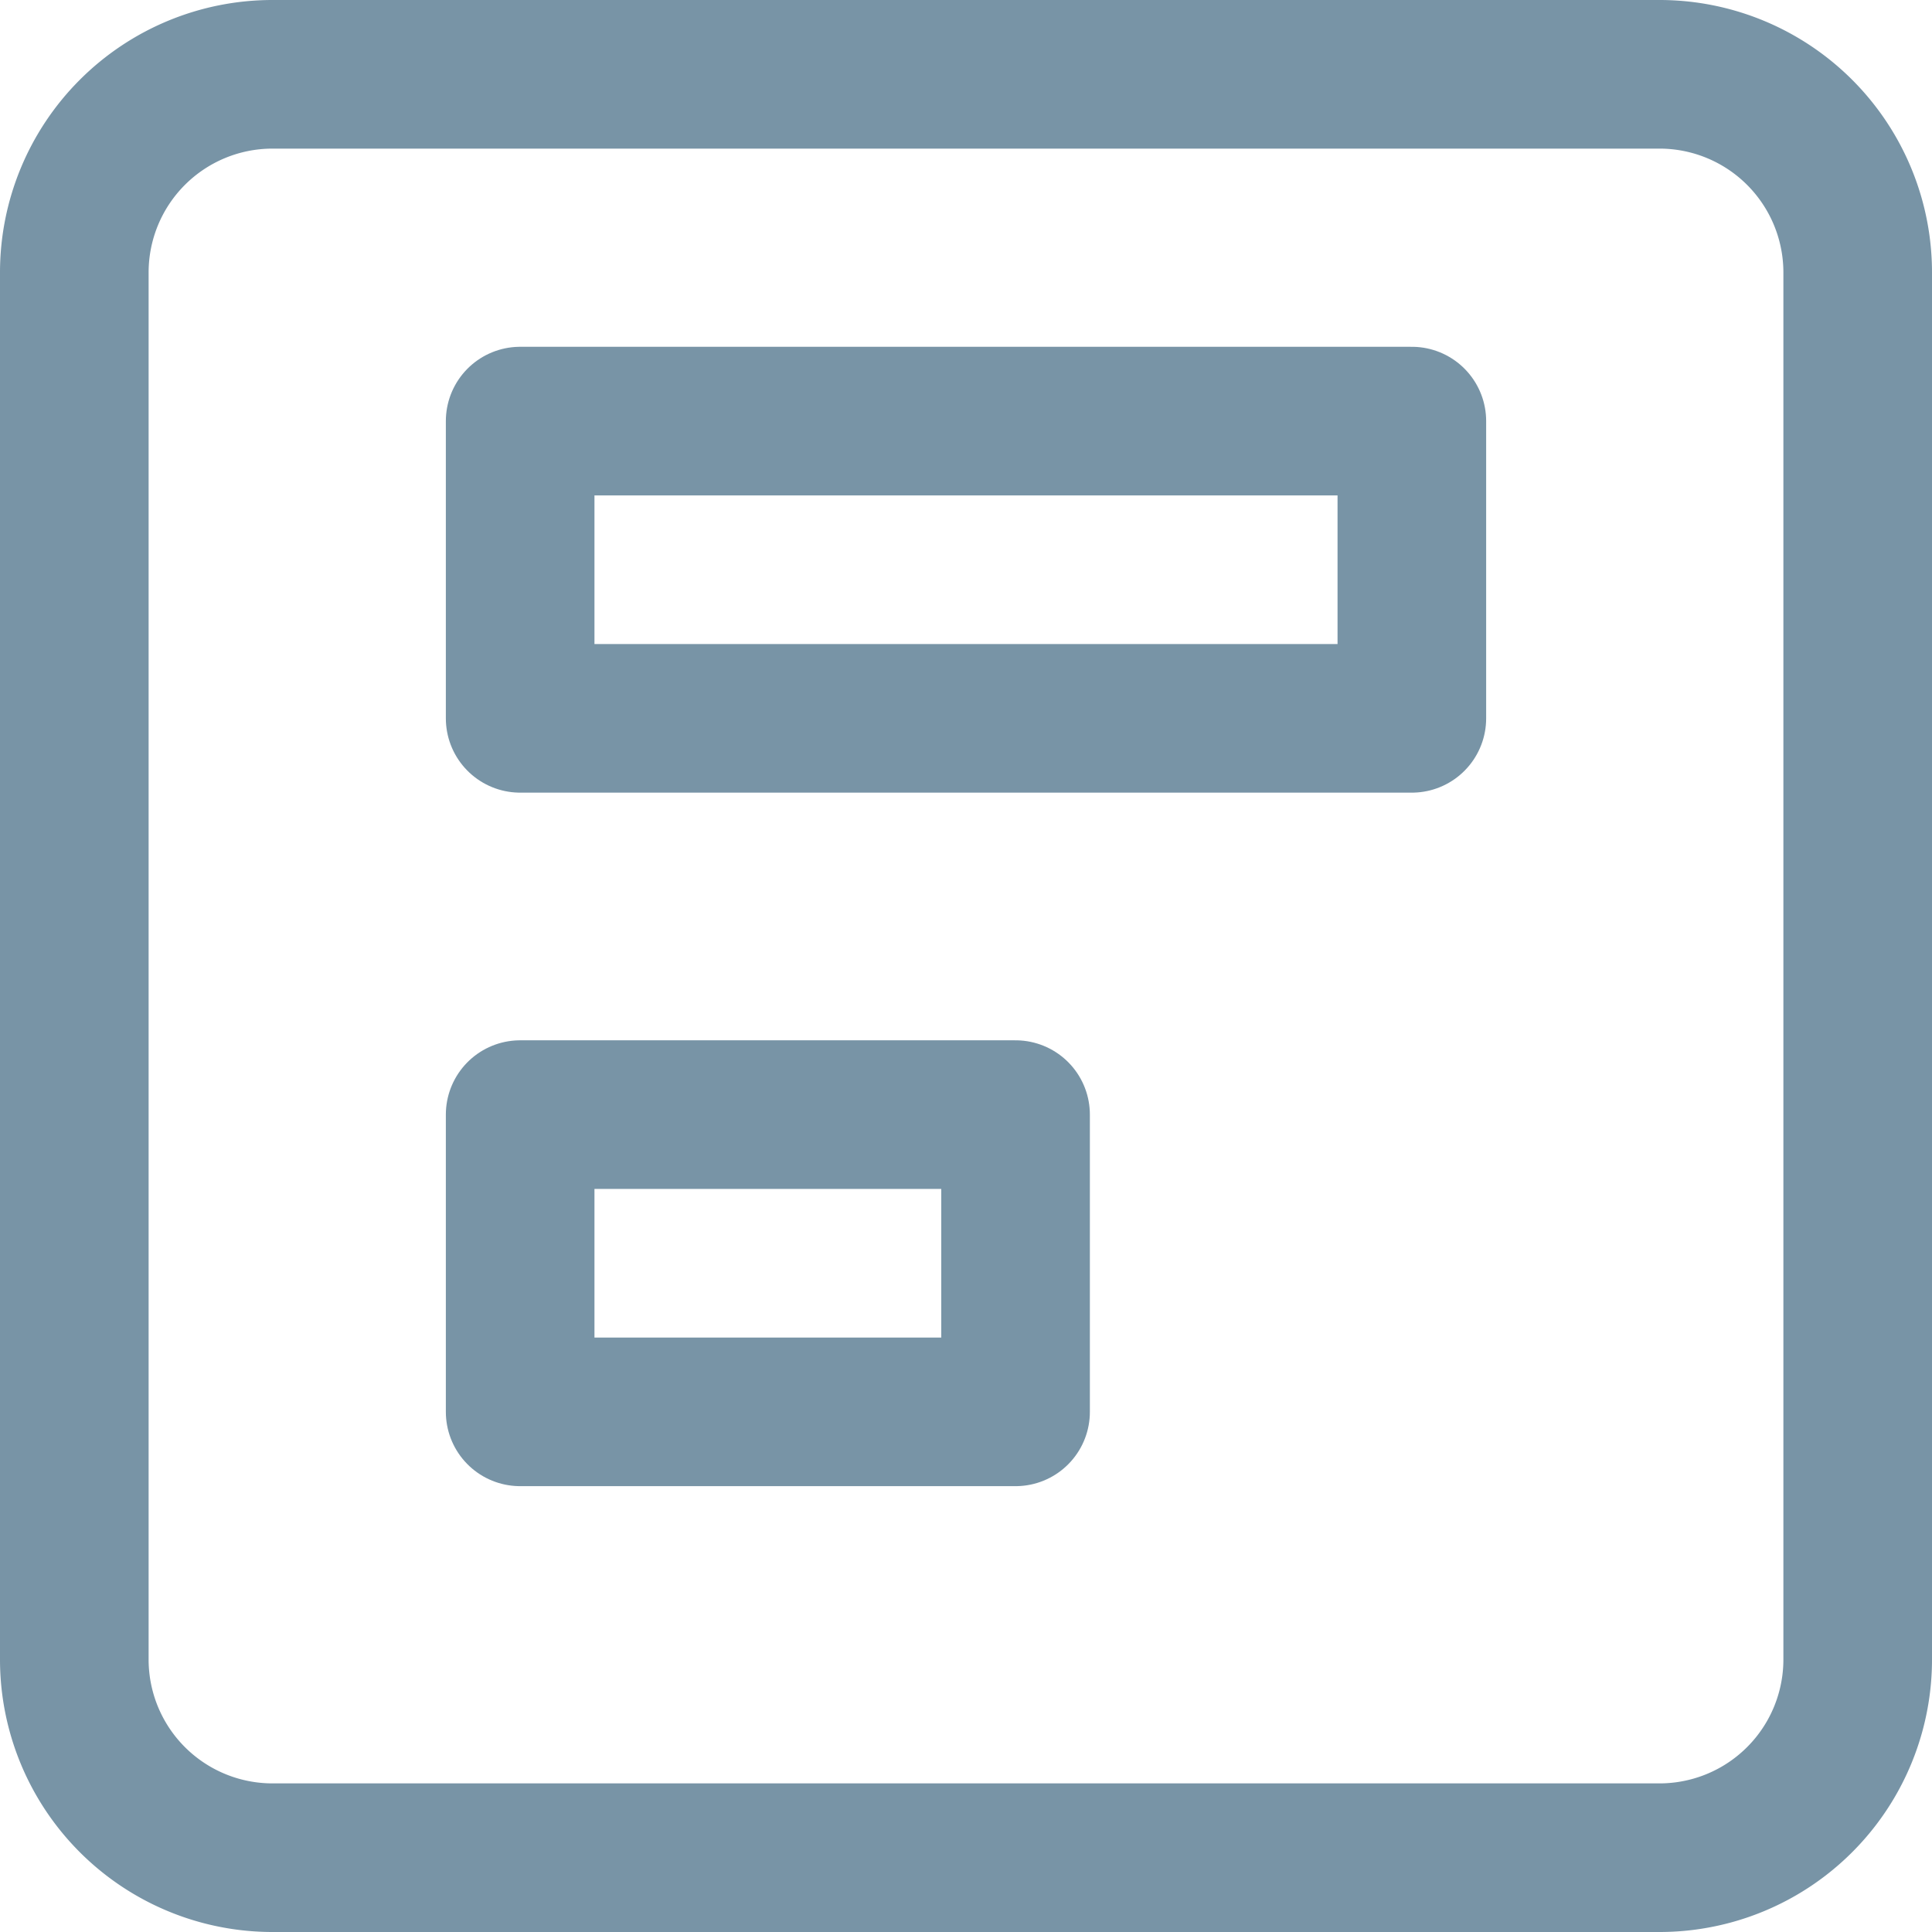
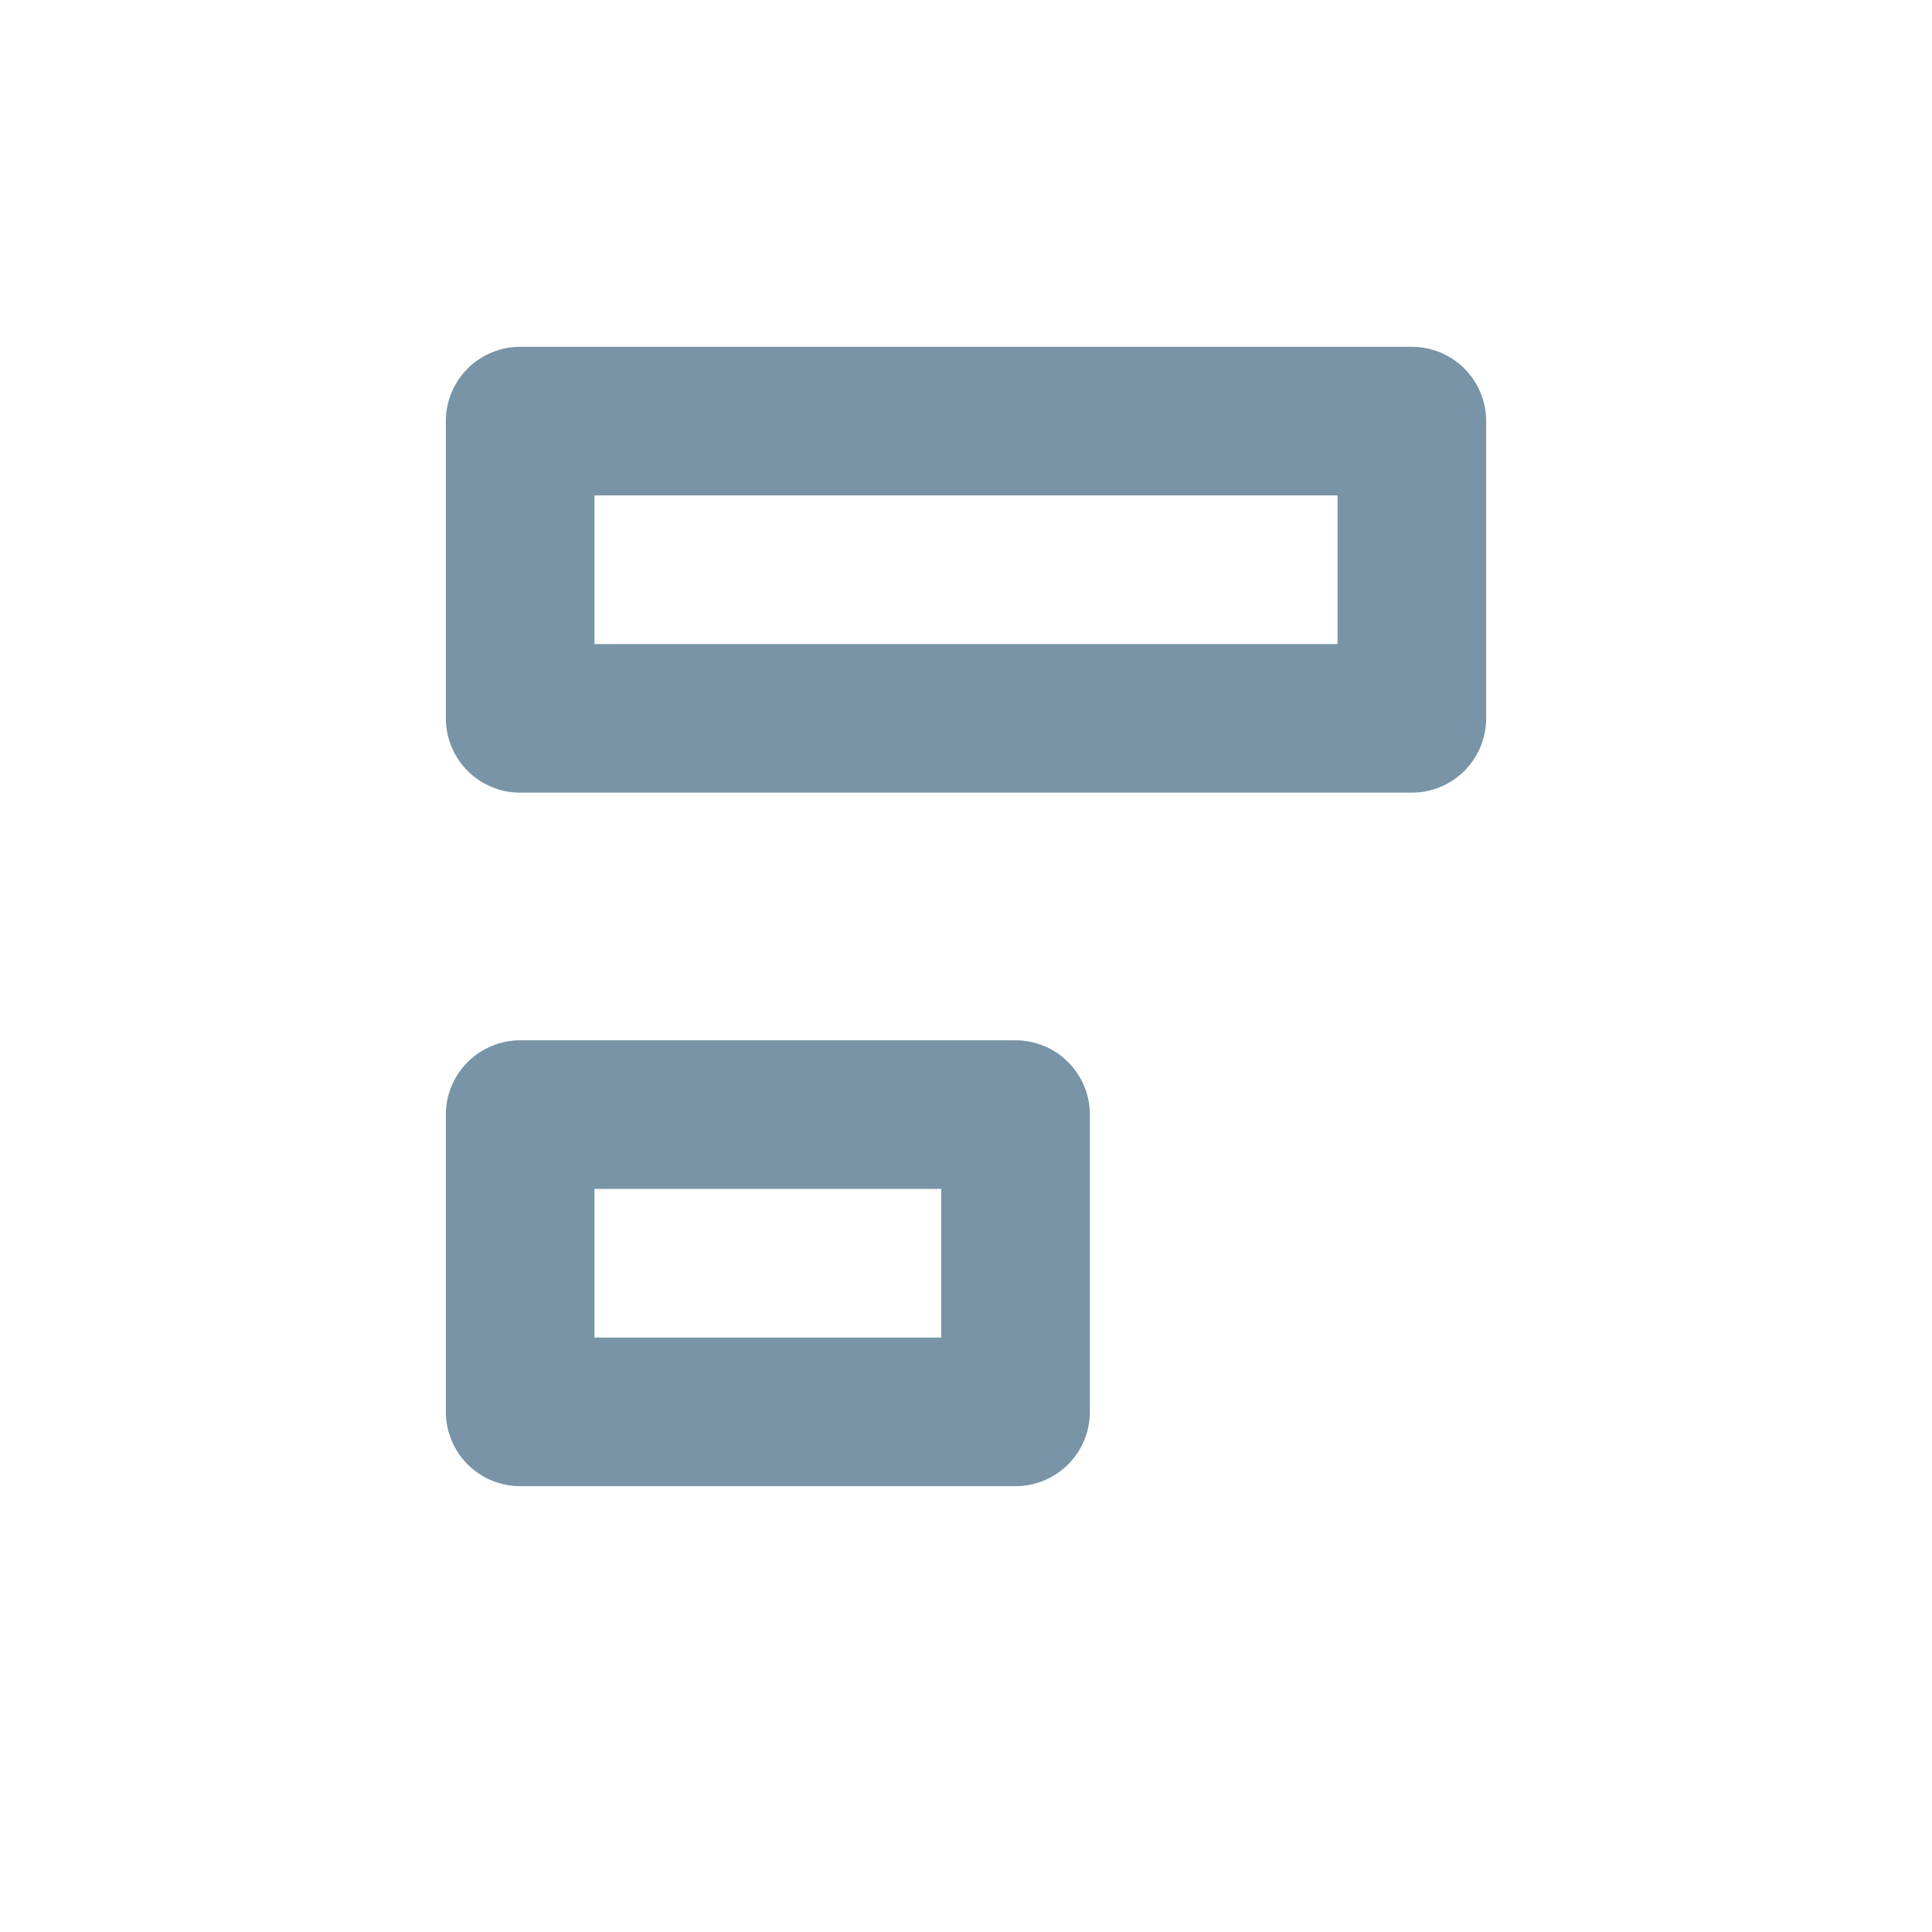
<svg xmlns="http://www.w3.org/2000/svg" viewBox="0 0 26 26" width="26" height="26" fill="none">
-   <path stroke="#7894A6" stroke-linecap="round" stroke-linejoin="round" stroke-width="2" d="M22.333 1H3.667A2.667 2.667 0 0 0 1 3.667v18.666A2.667 2.667 0 0 0 3.667 25h18.666A2.667 2.667 0 0 0 25 22.333V3.667A2.667 2.667 0 0 0 22.333 1Z" />
-   <path stroke="#7894A6" stroke-linecap="round" stroke-linejoin="round" stroke-width="2" d="M7 5.667v4h12v-4H7ZM7 15v4h6.667v-4H7Z" />
+   <path stroke="#7894A6" stroke-linecap="round" stroke-linejoin="round" stroke-width="2" d="M7 5.667v4h12v-4H7M7 15v4h6.667v-4H7Z" />
</svg>